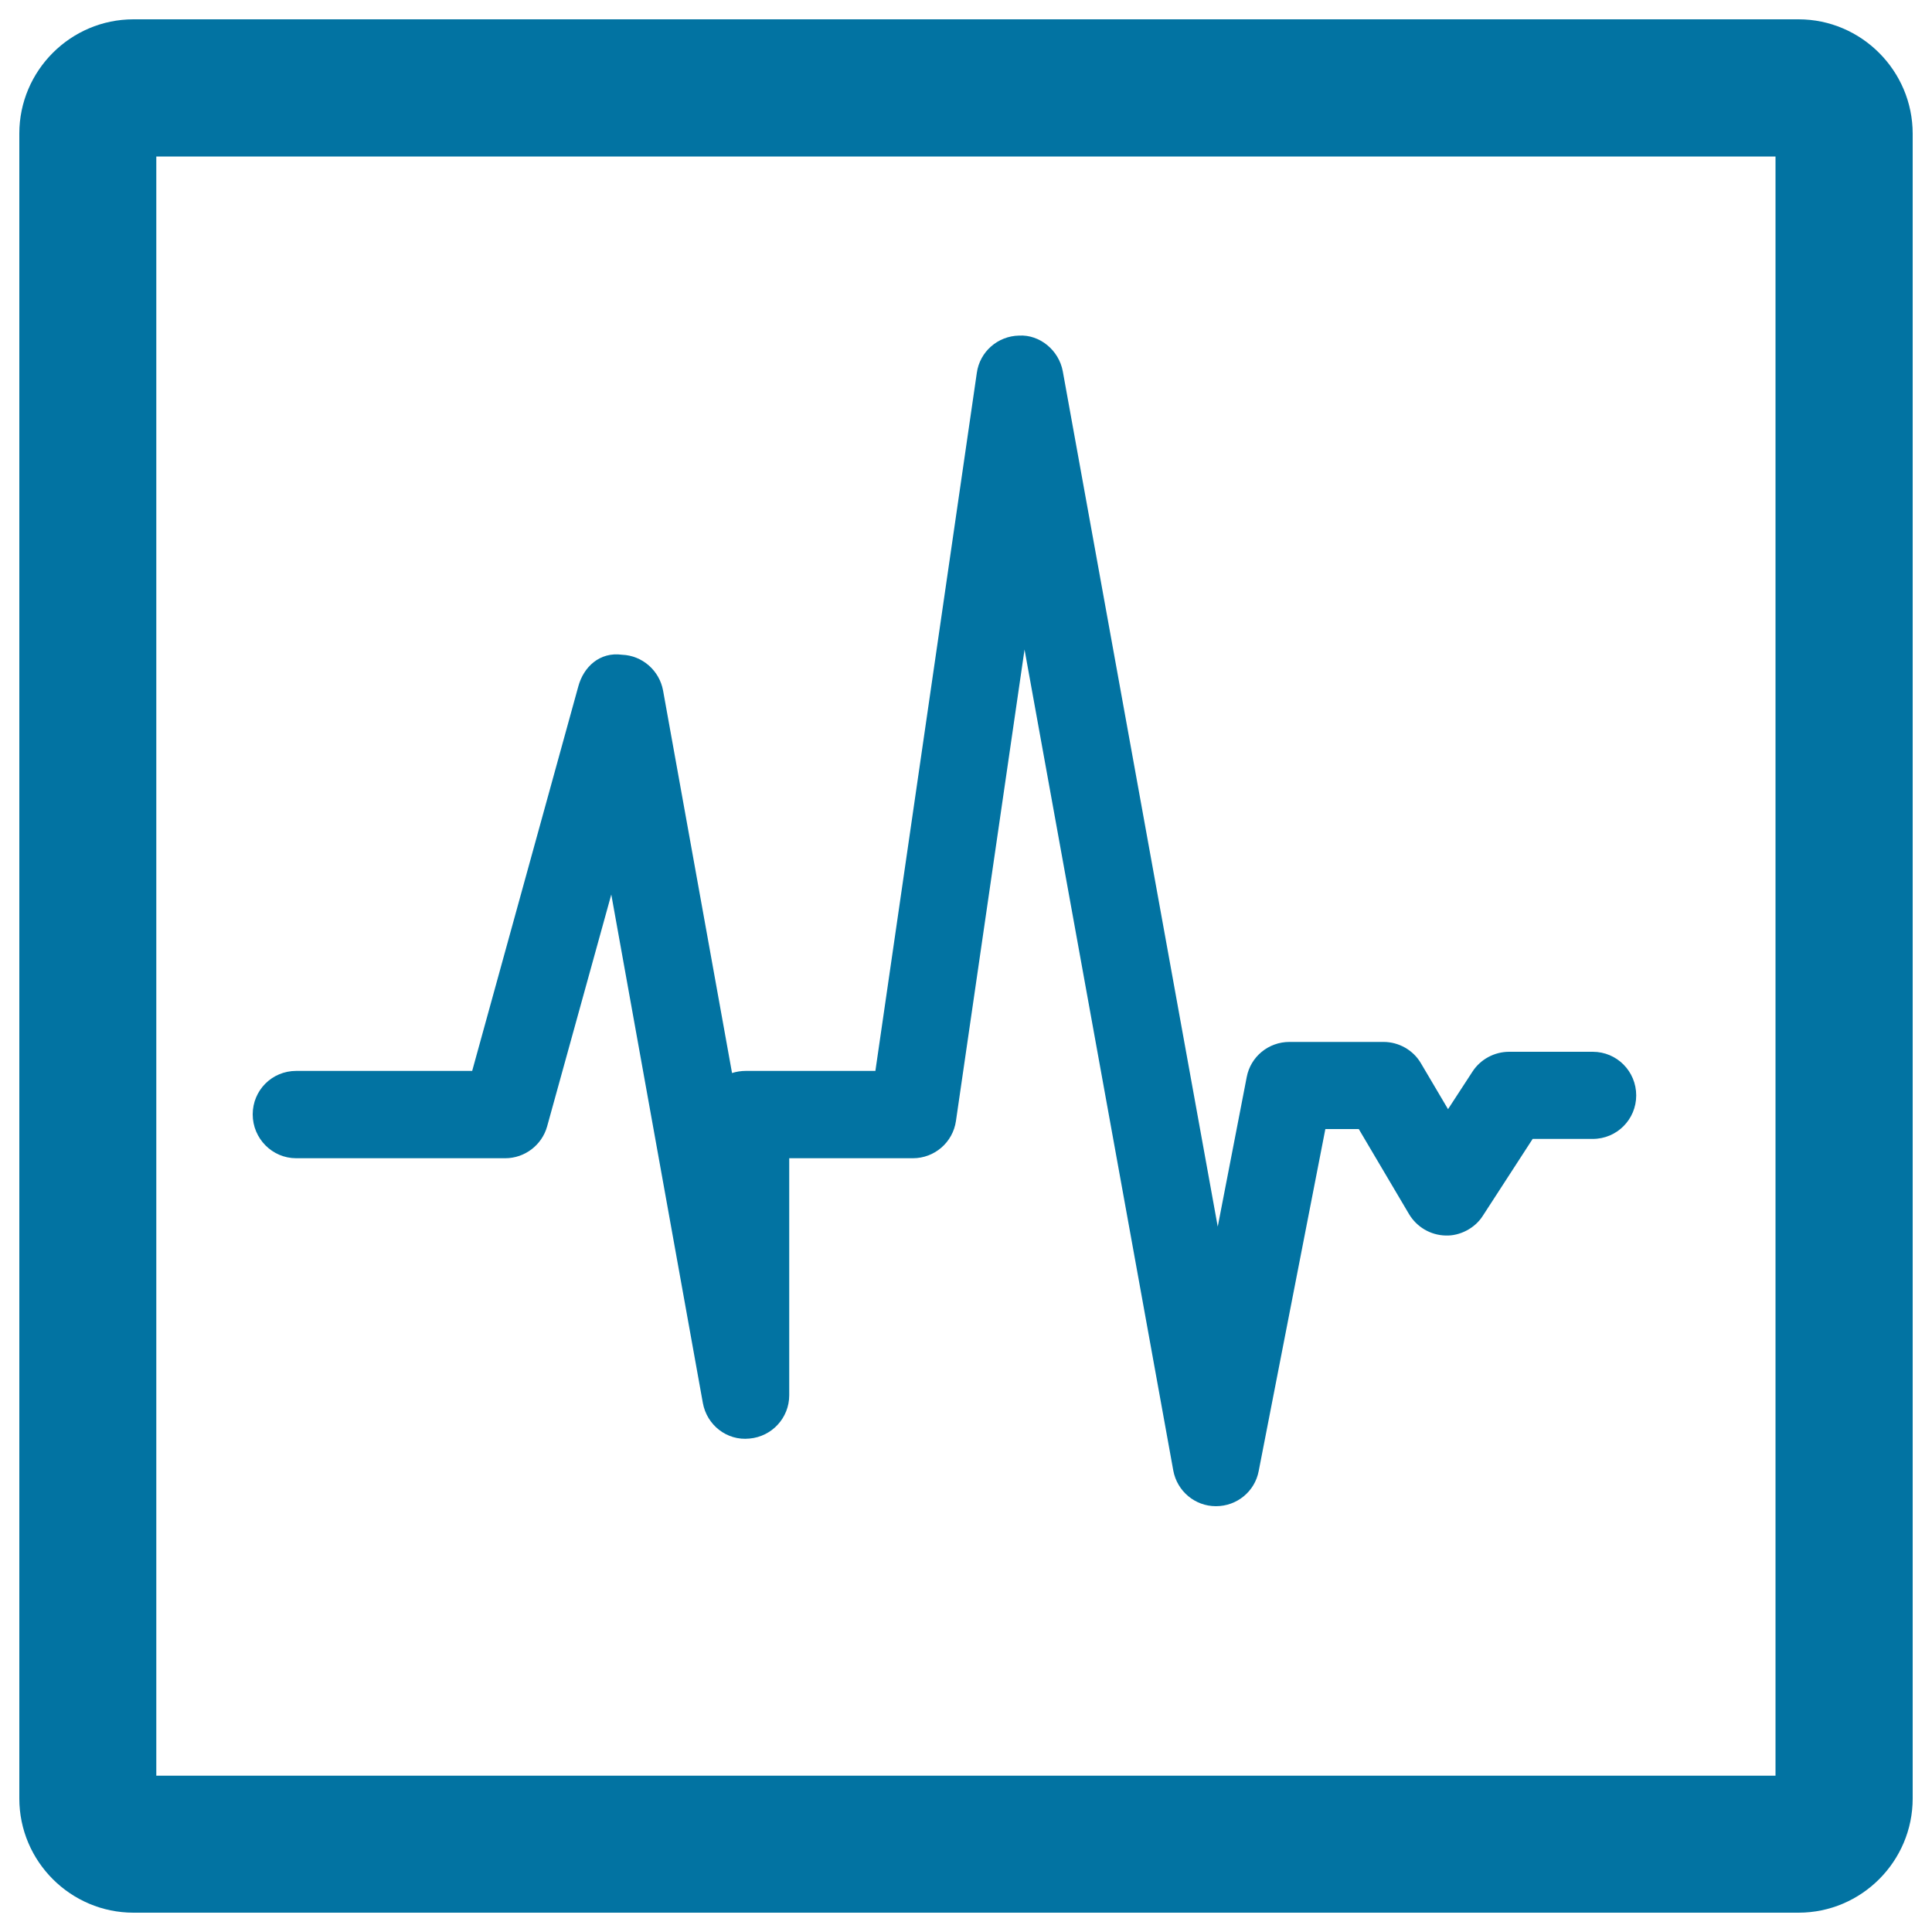
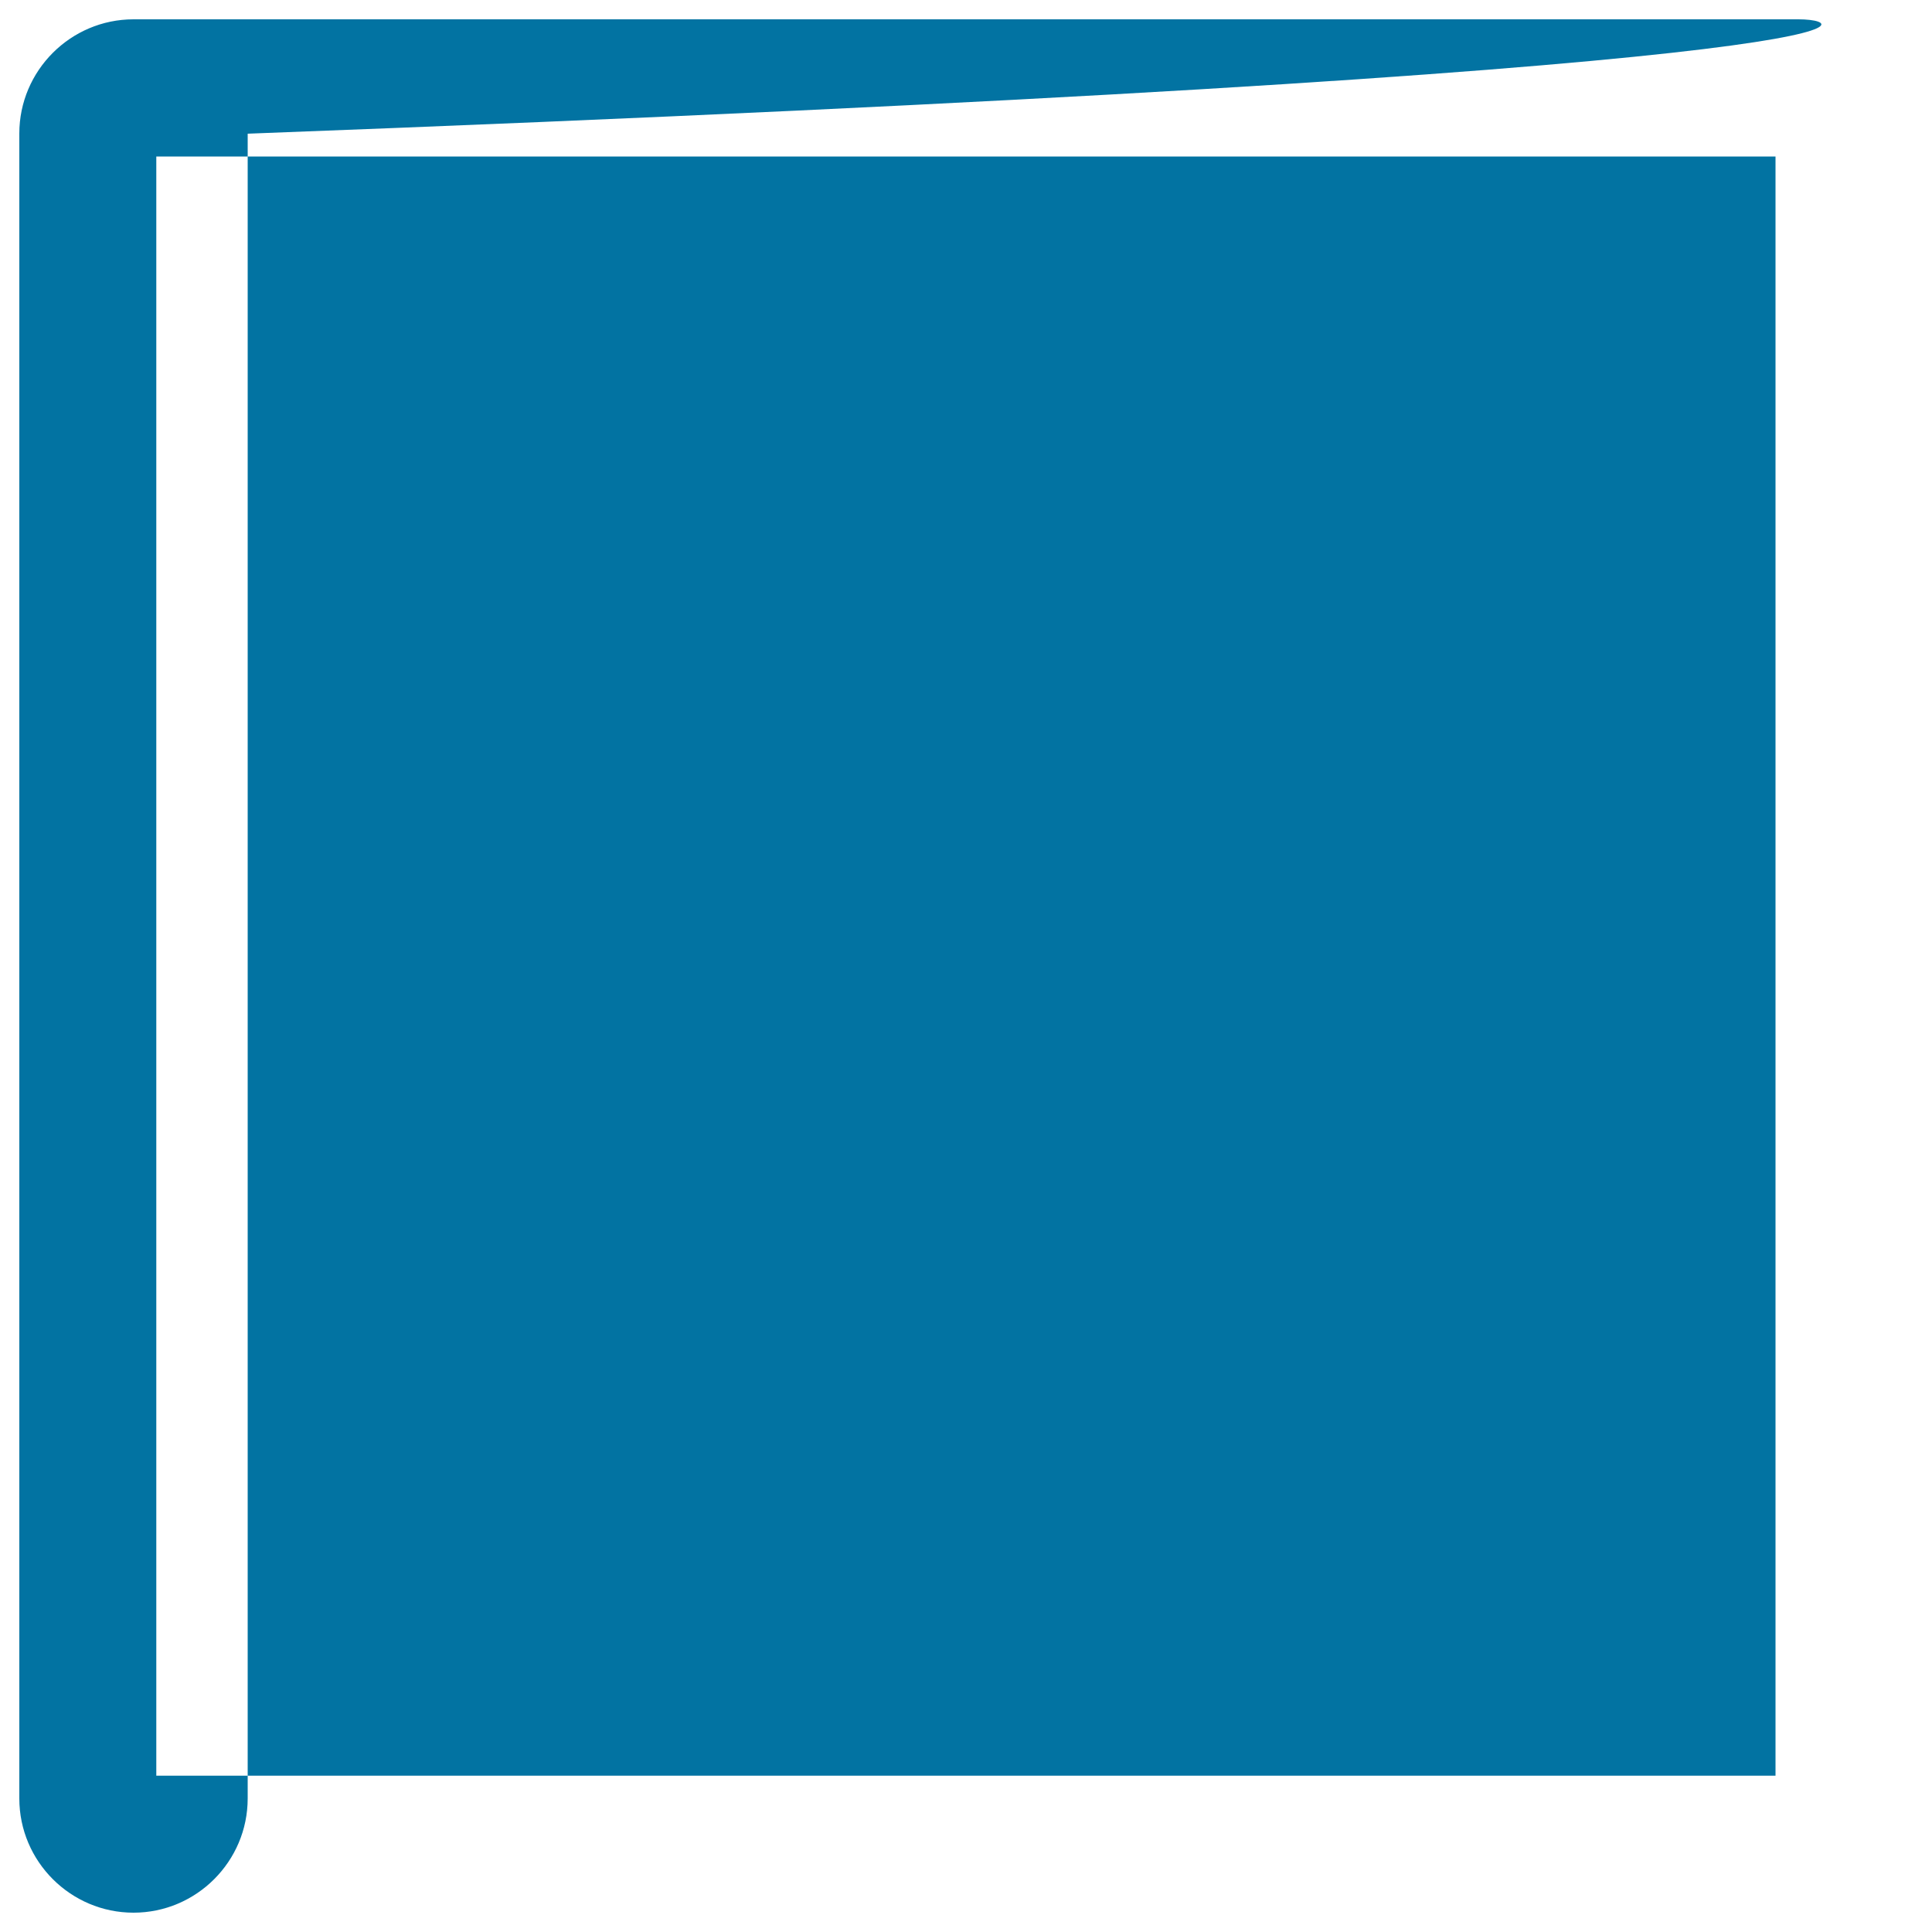
<svg xmlns="http://www.w3.org/2000/svg" viewBox="0 0 1000 1000" style="fill:#0273a2">
  <title>Heart Monitor SVG icon</title>
  <g>
    <g>
-       <path d="M930.9,10H69.1C36.5,10,10,36.6,10,69.1v861.8c0,32.6,26.6,59.1,59.1,59.1h861.8c32.6,0,59.1-26.6,59.1-59.1V69.2C990,36.6,963.4,10,930.9,10z M919,919.1H80.9V81H919V919.1z" />
-       <path d="M153.3,599.5h108.2c10.1,0,19-6.8,21.7-16.5l33.2-120l47.4,263.2c2.1,11.5,12.5,19.6,24.1,18.4c11.6-1,20.6-10.7,20.6-22.4V599.5h64c11.2,0,20.7-8.2,22.3-19.3l35.5-244l77,425c2,10.7,11.3,18.4,22,18.4c0.1,0,0.1,0,0.1,0c10.8,0,20.1-7.6,22.1-18.2L686,584.4h17.3l26,44c4,6.7,11.1,10.9,18.9,11.1c7.3,0.3,15.2-3.7,19.3-10.2l25.8-39.8h31.1c12.5,0,22.5-10.1,22.5-22.5c0-12.5-10-22.6-22.5-22.6h-43.3c-7.6,0-14.8,3.9-18.9,10.2l-12.7,19.5l-14-23.7c-4-6.9-11.5-11.1-19.4-11.1h-48.7c-10.8,0-20.1,7.6-22.1,18.2l-15,77.4l-80.2-442.7c-2-10.9-11.9-19.1-22.6-18.5c-11.1,0.2-20.4,8.4-21.9,19.3l-52.5,361.3H386c-2.5,0-4.9,0.4-7.1,1.1l-35.7-198c-1.9-10.3-10.7-18.1-21.2-18.5c-11.6-1.6-20,6.3-22.7,16.5l-54.9,198.9h-91.1c-12.5,0-22.5,10-22.5,22.5S140.9,599.5,153.3,599.5z" />
+       <path d="M930.9,10H69.1C36.5,10,10,36.6,10,69.1v861.8c0,32.6,26.6,59.1,59.1,59.1c32.6,0,59.1-26.6,59.1-59.1V69.2C990,36.6,963.4,10,930.9,10z M919,919.1H80.9V81H919V919.1z" />
    </g>
  </g>
</svg>